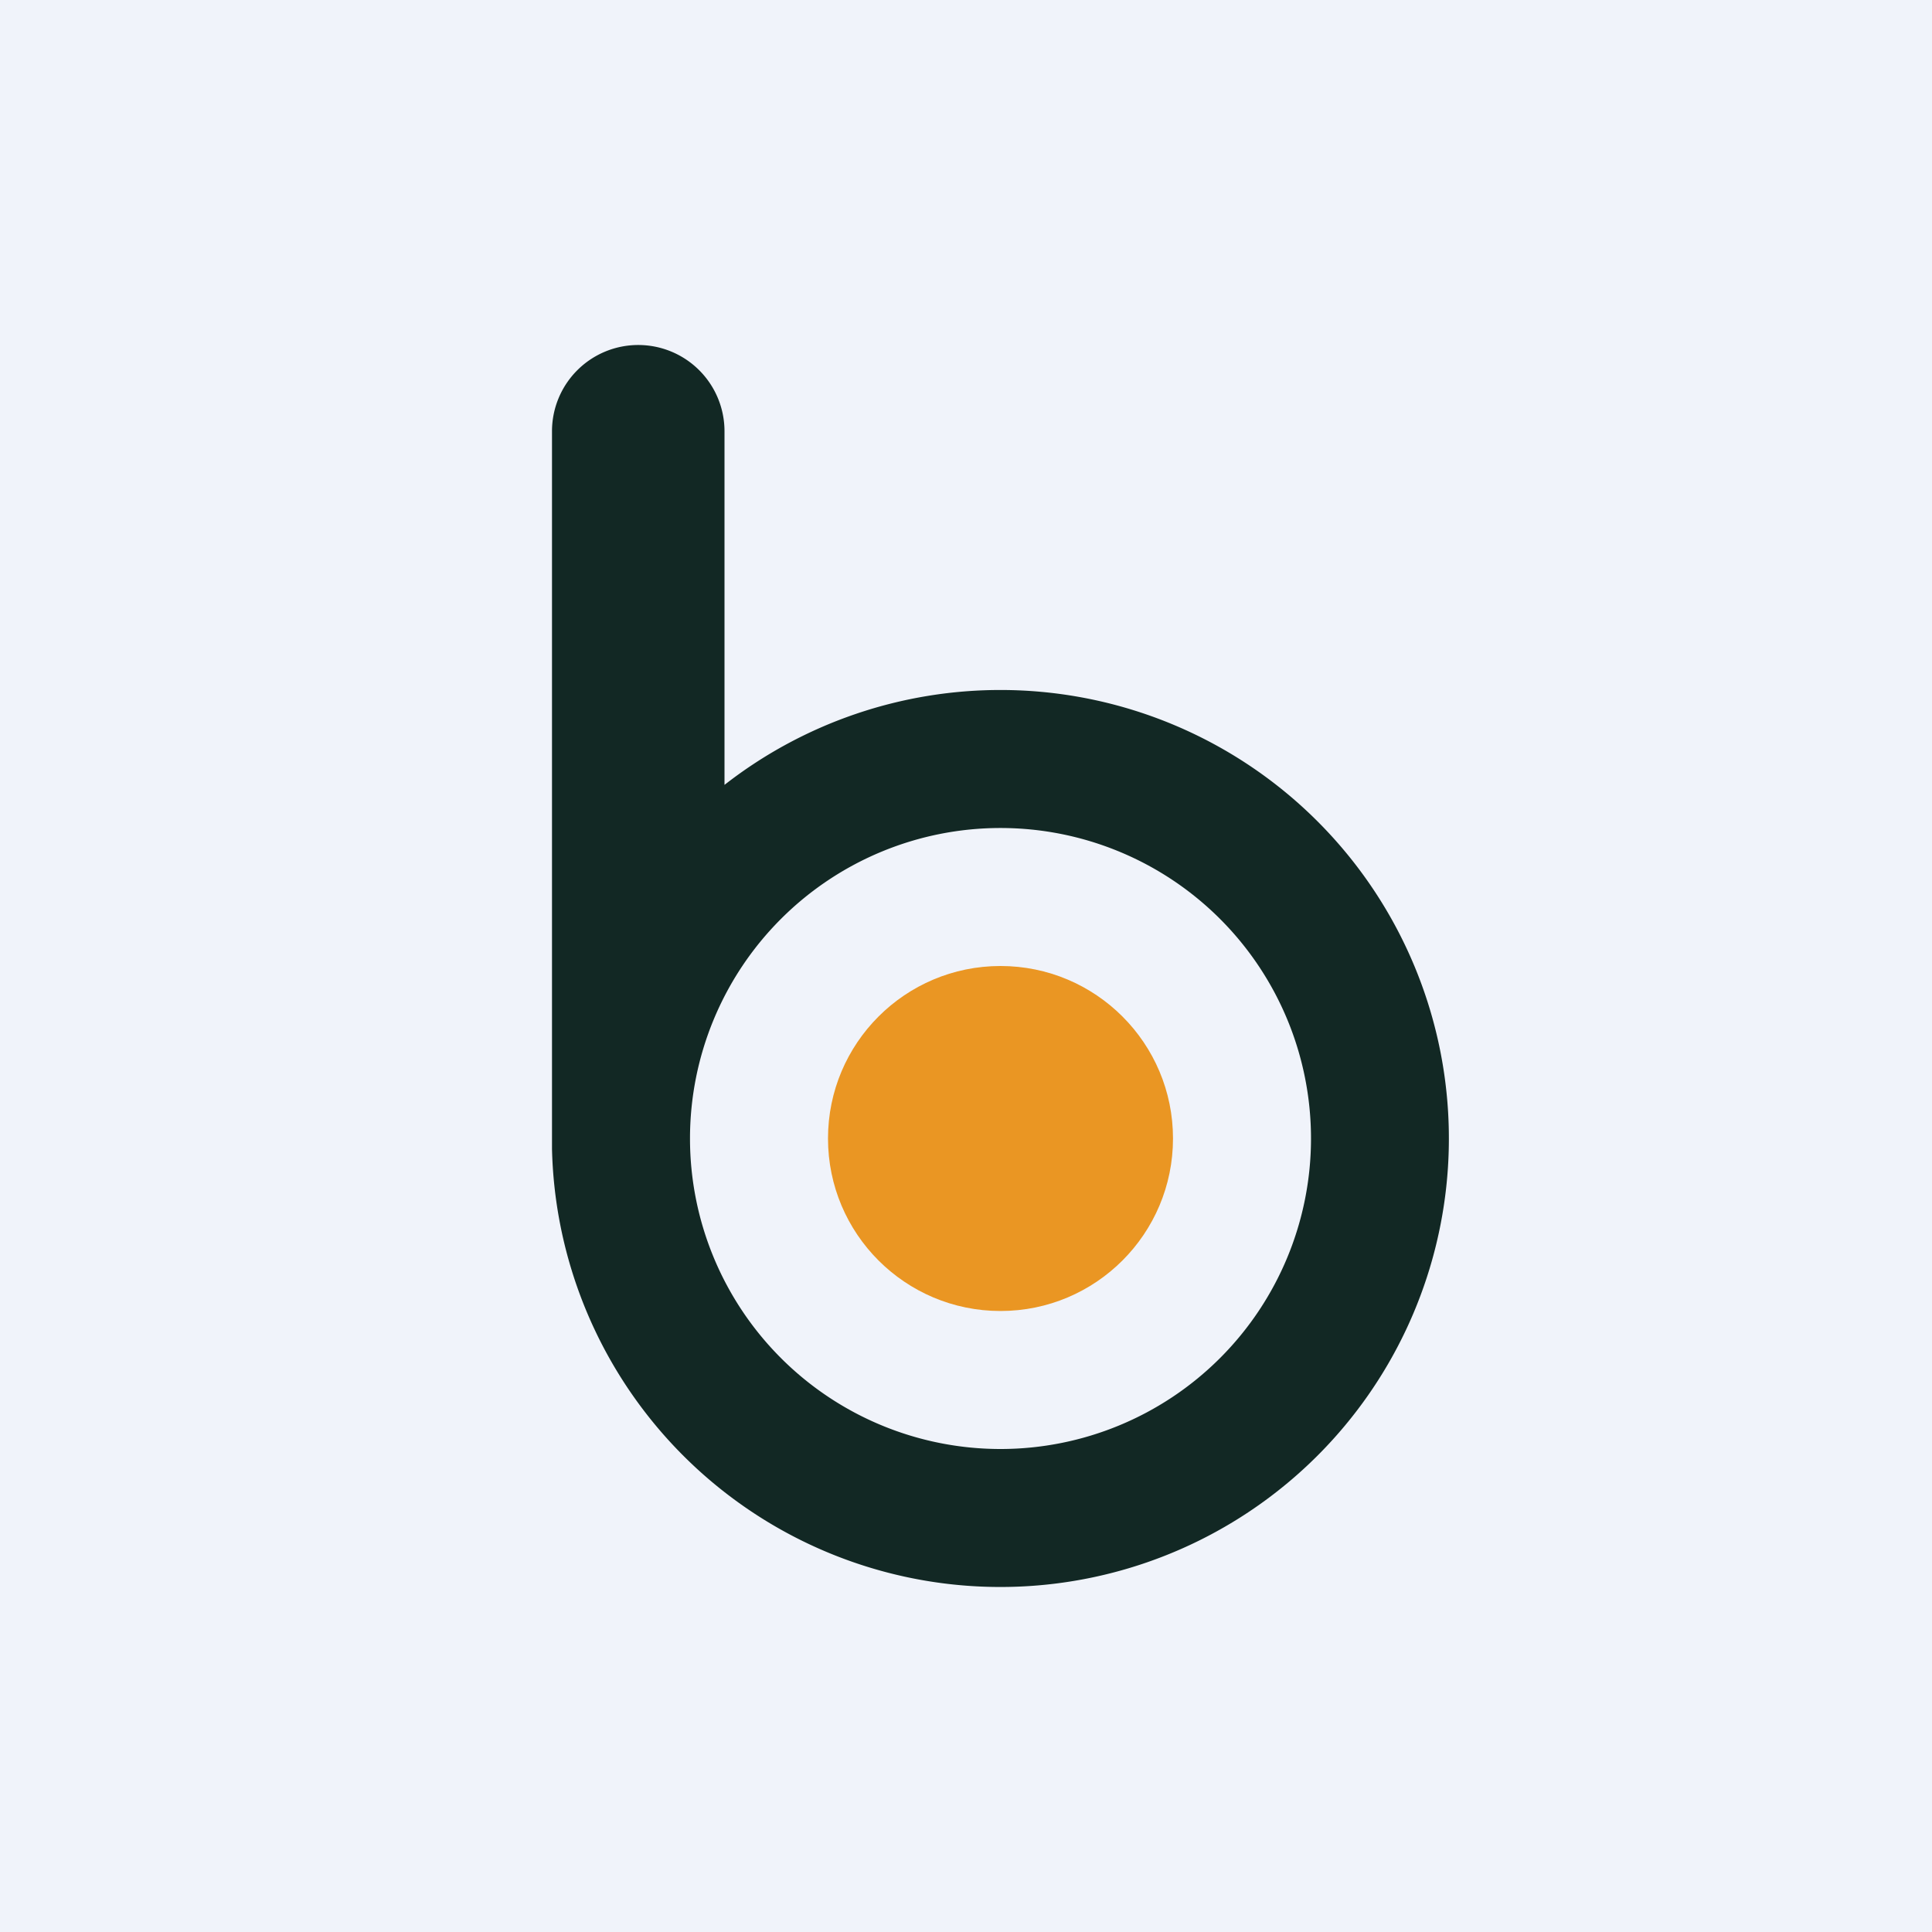
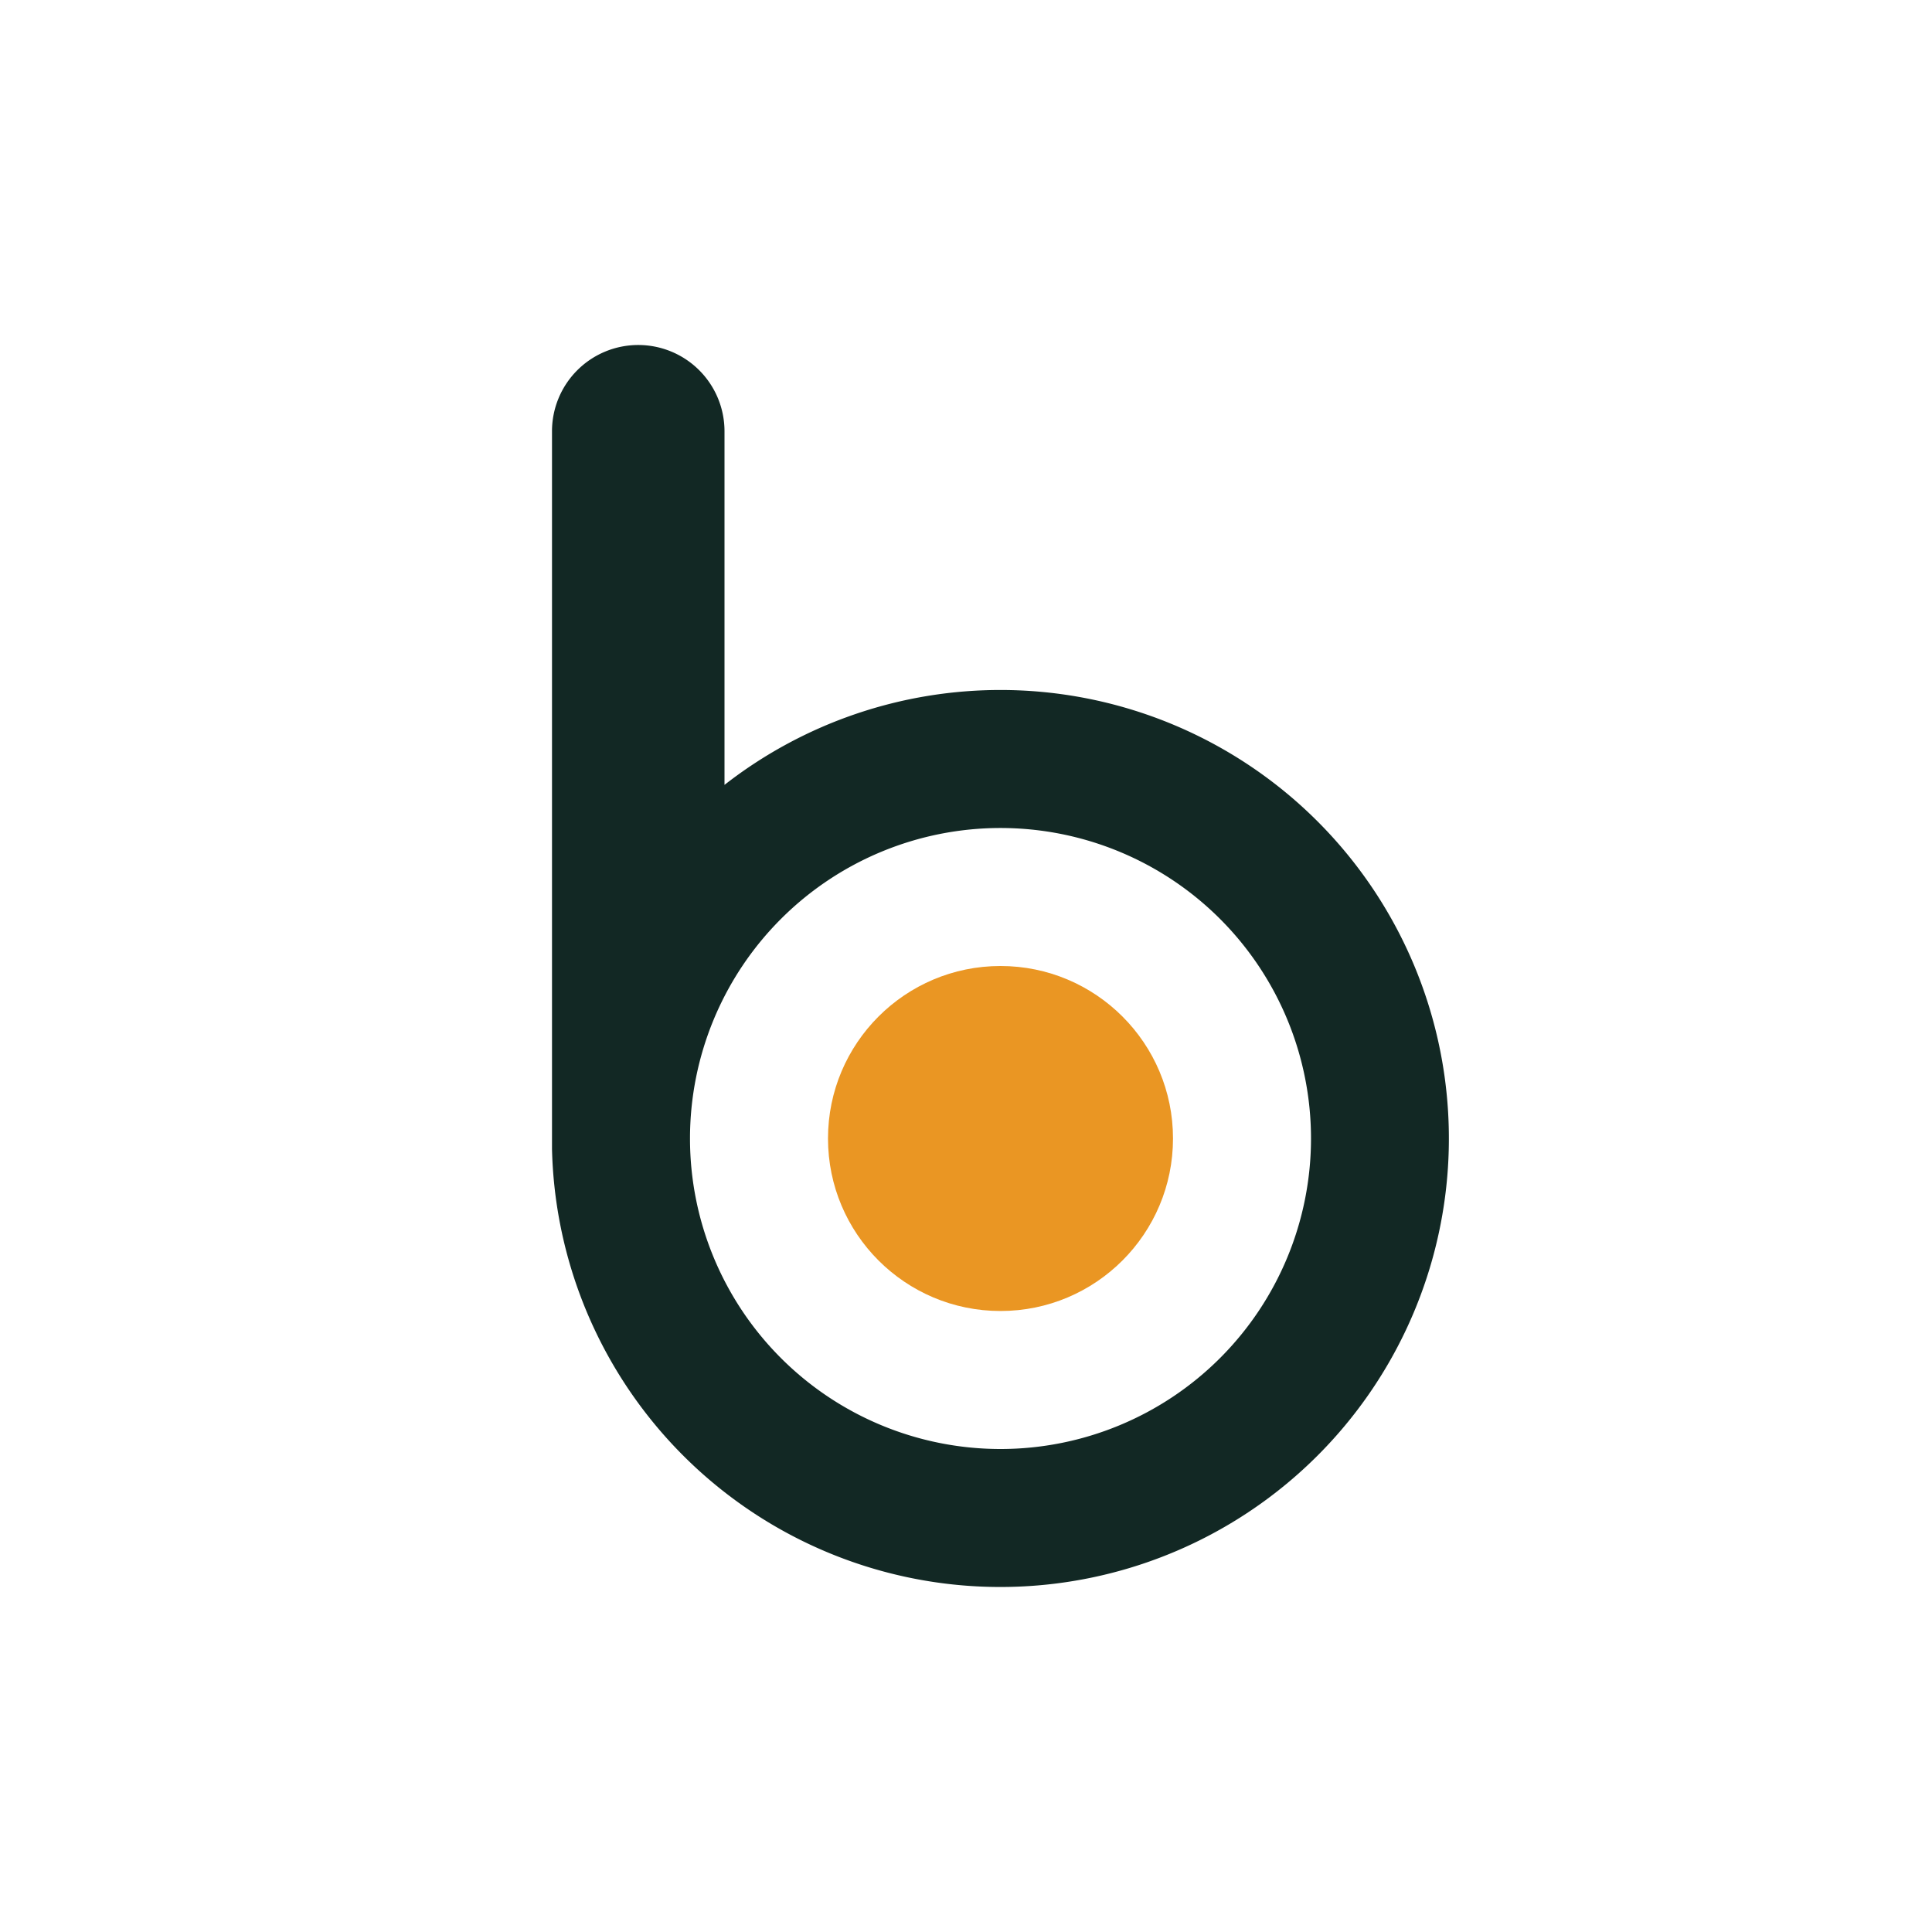
<svg xmlns="http://www.w3.org/2000/svg" width="56" height="56" viewBox="0 0 56 56">
-   <path fill="#F0F3FA" d="M0 0h56v56H0z" />
  <circle cx="29" cy="33" fill="#EA9623" r="5" />
  <path d="M18.5 10a2.5 2.5 0 0 0-2.5 2.5v20.8a13 13 0 1 0 5-10.55V12.5a2.5 2.5 0 0 0-2.5-2.5ZM38 33a9 9 0 1 1-18 0 9 9 0 0 1 18 0Z" fill="#122824" />
</svg>